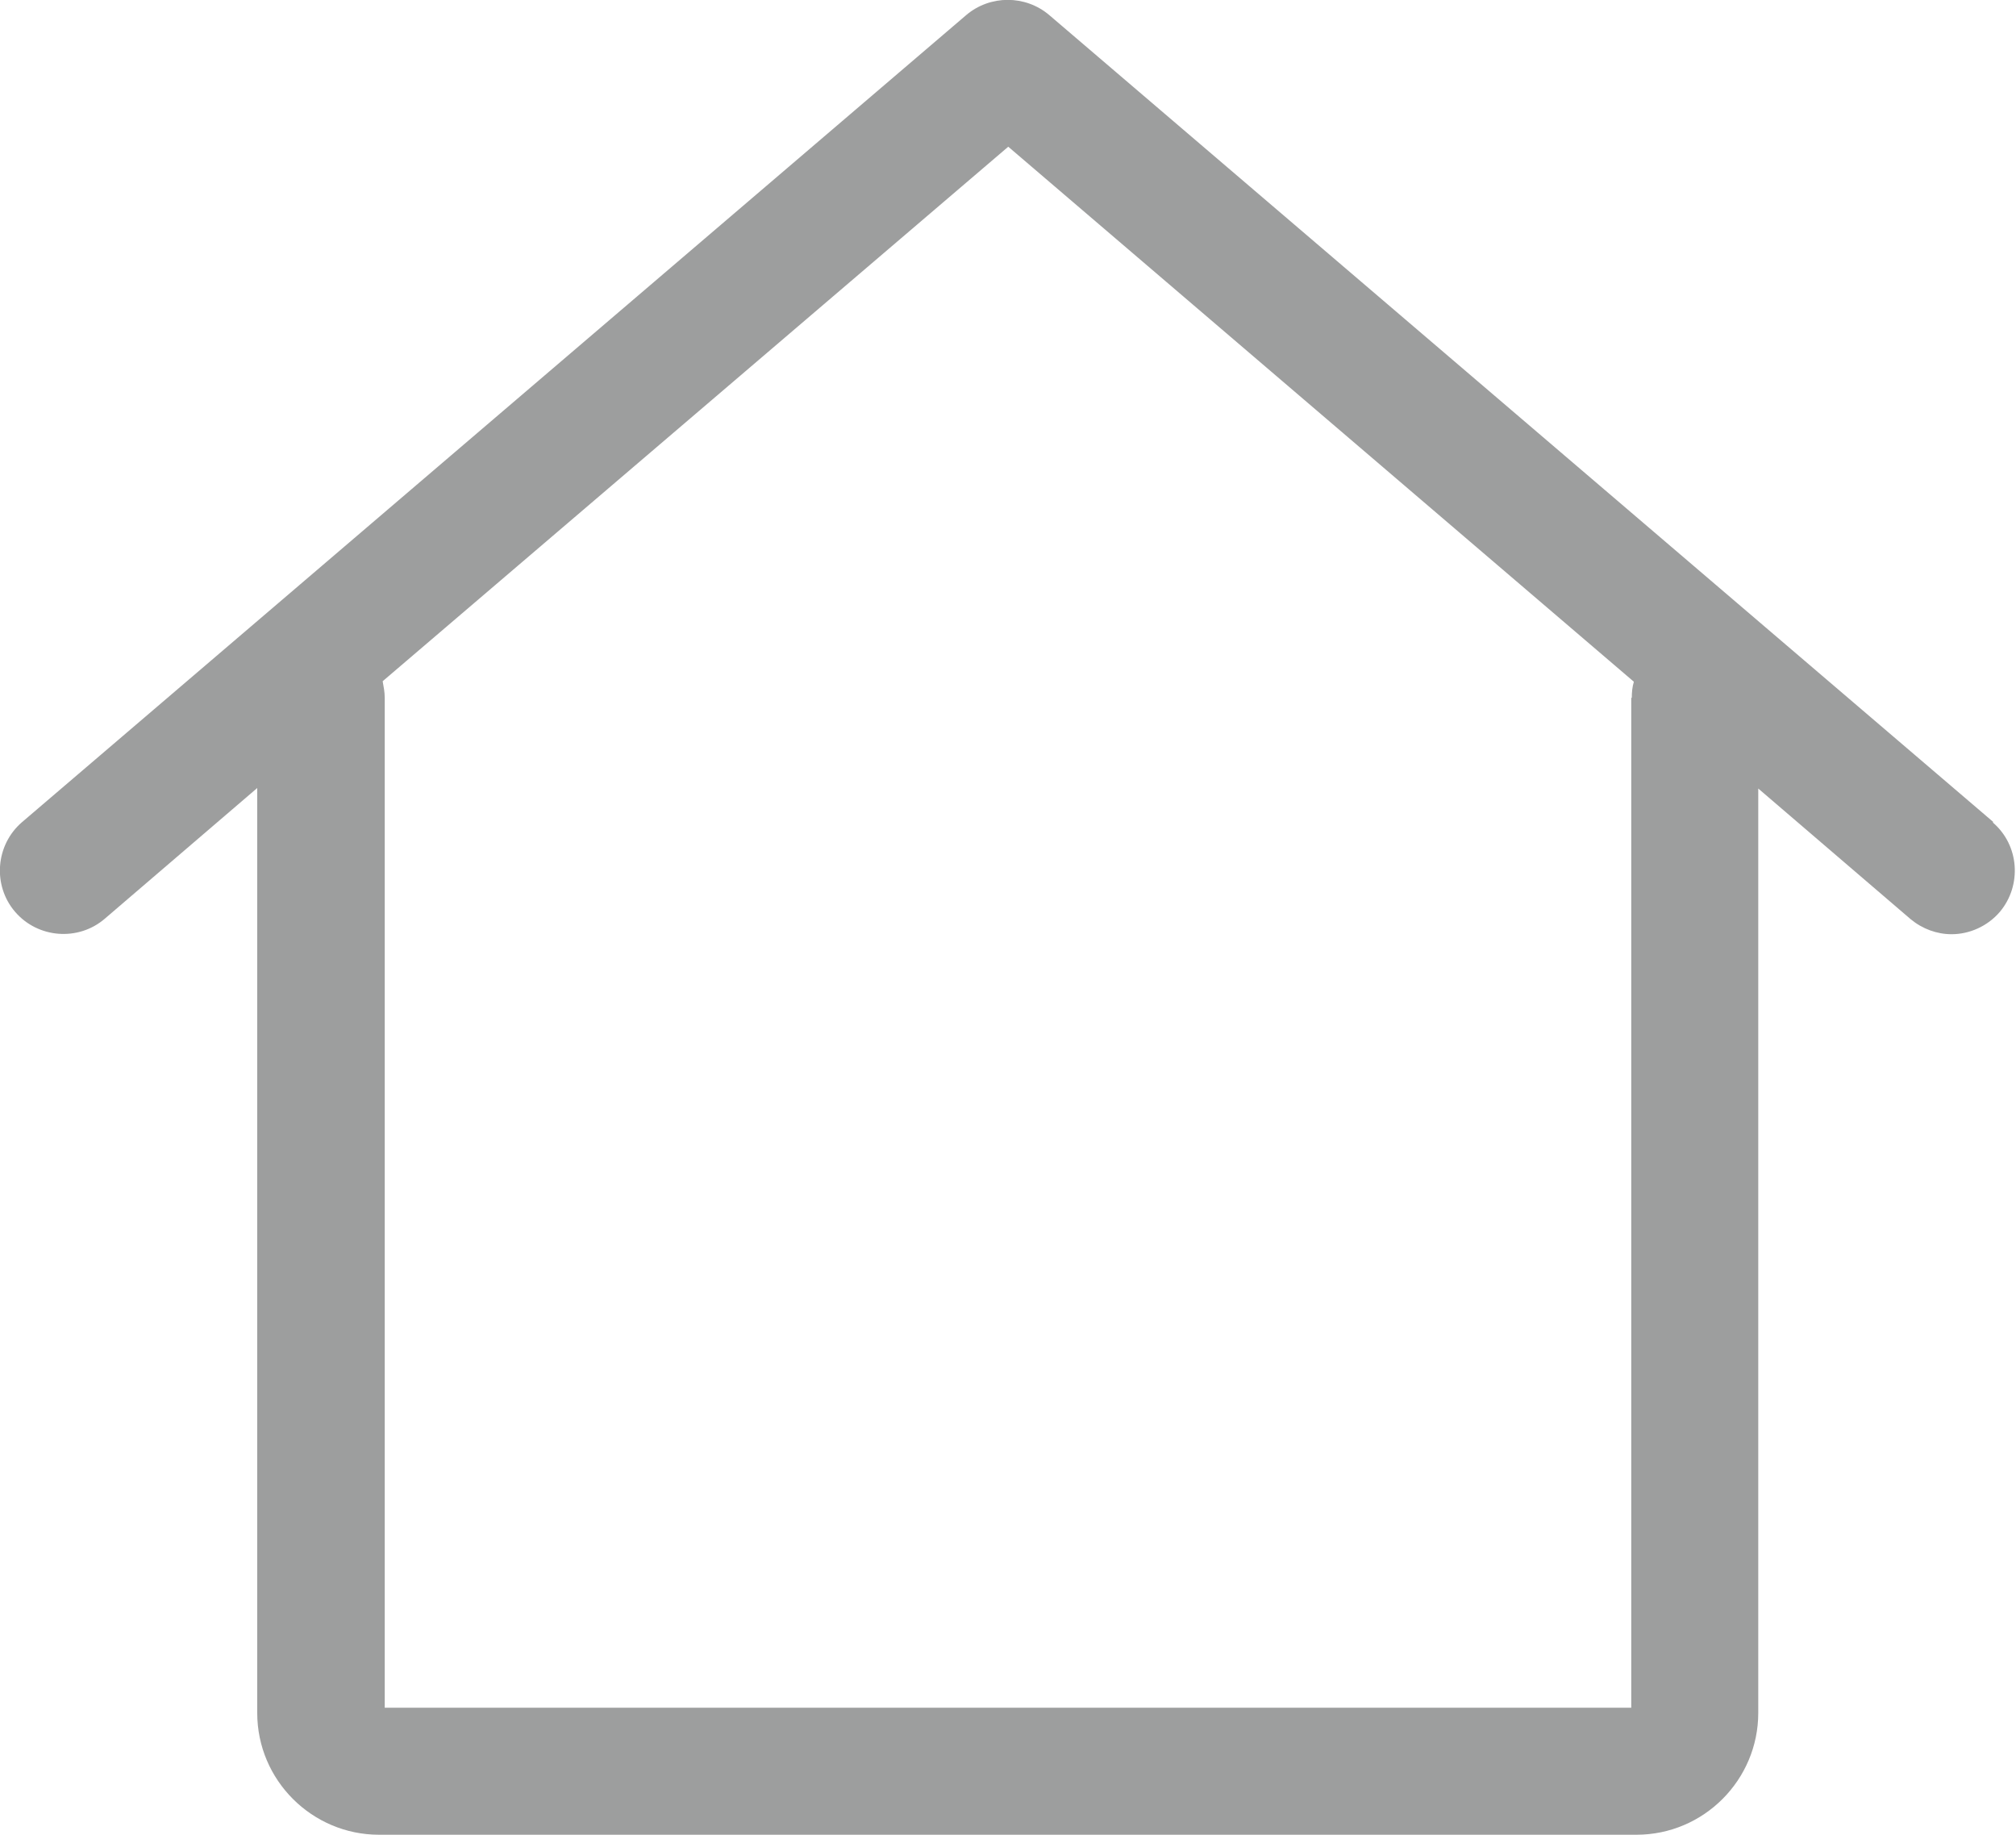
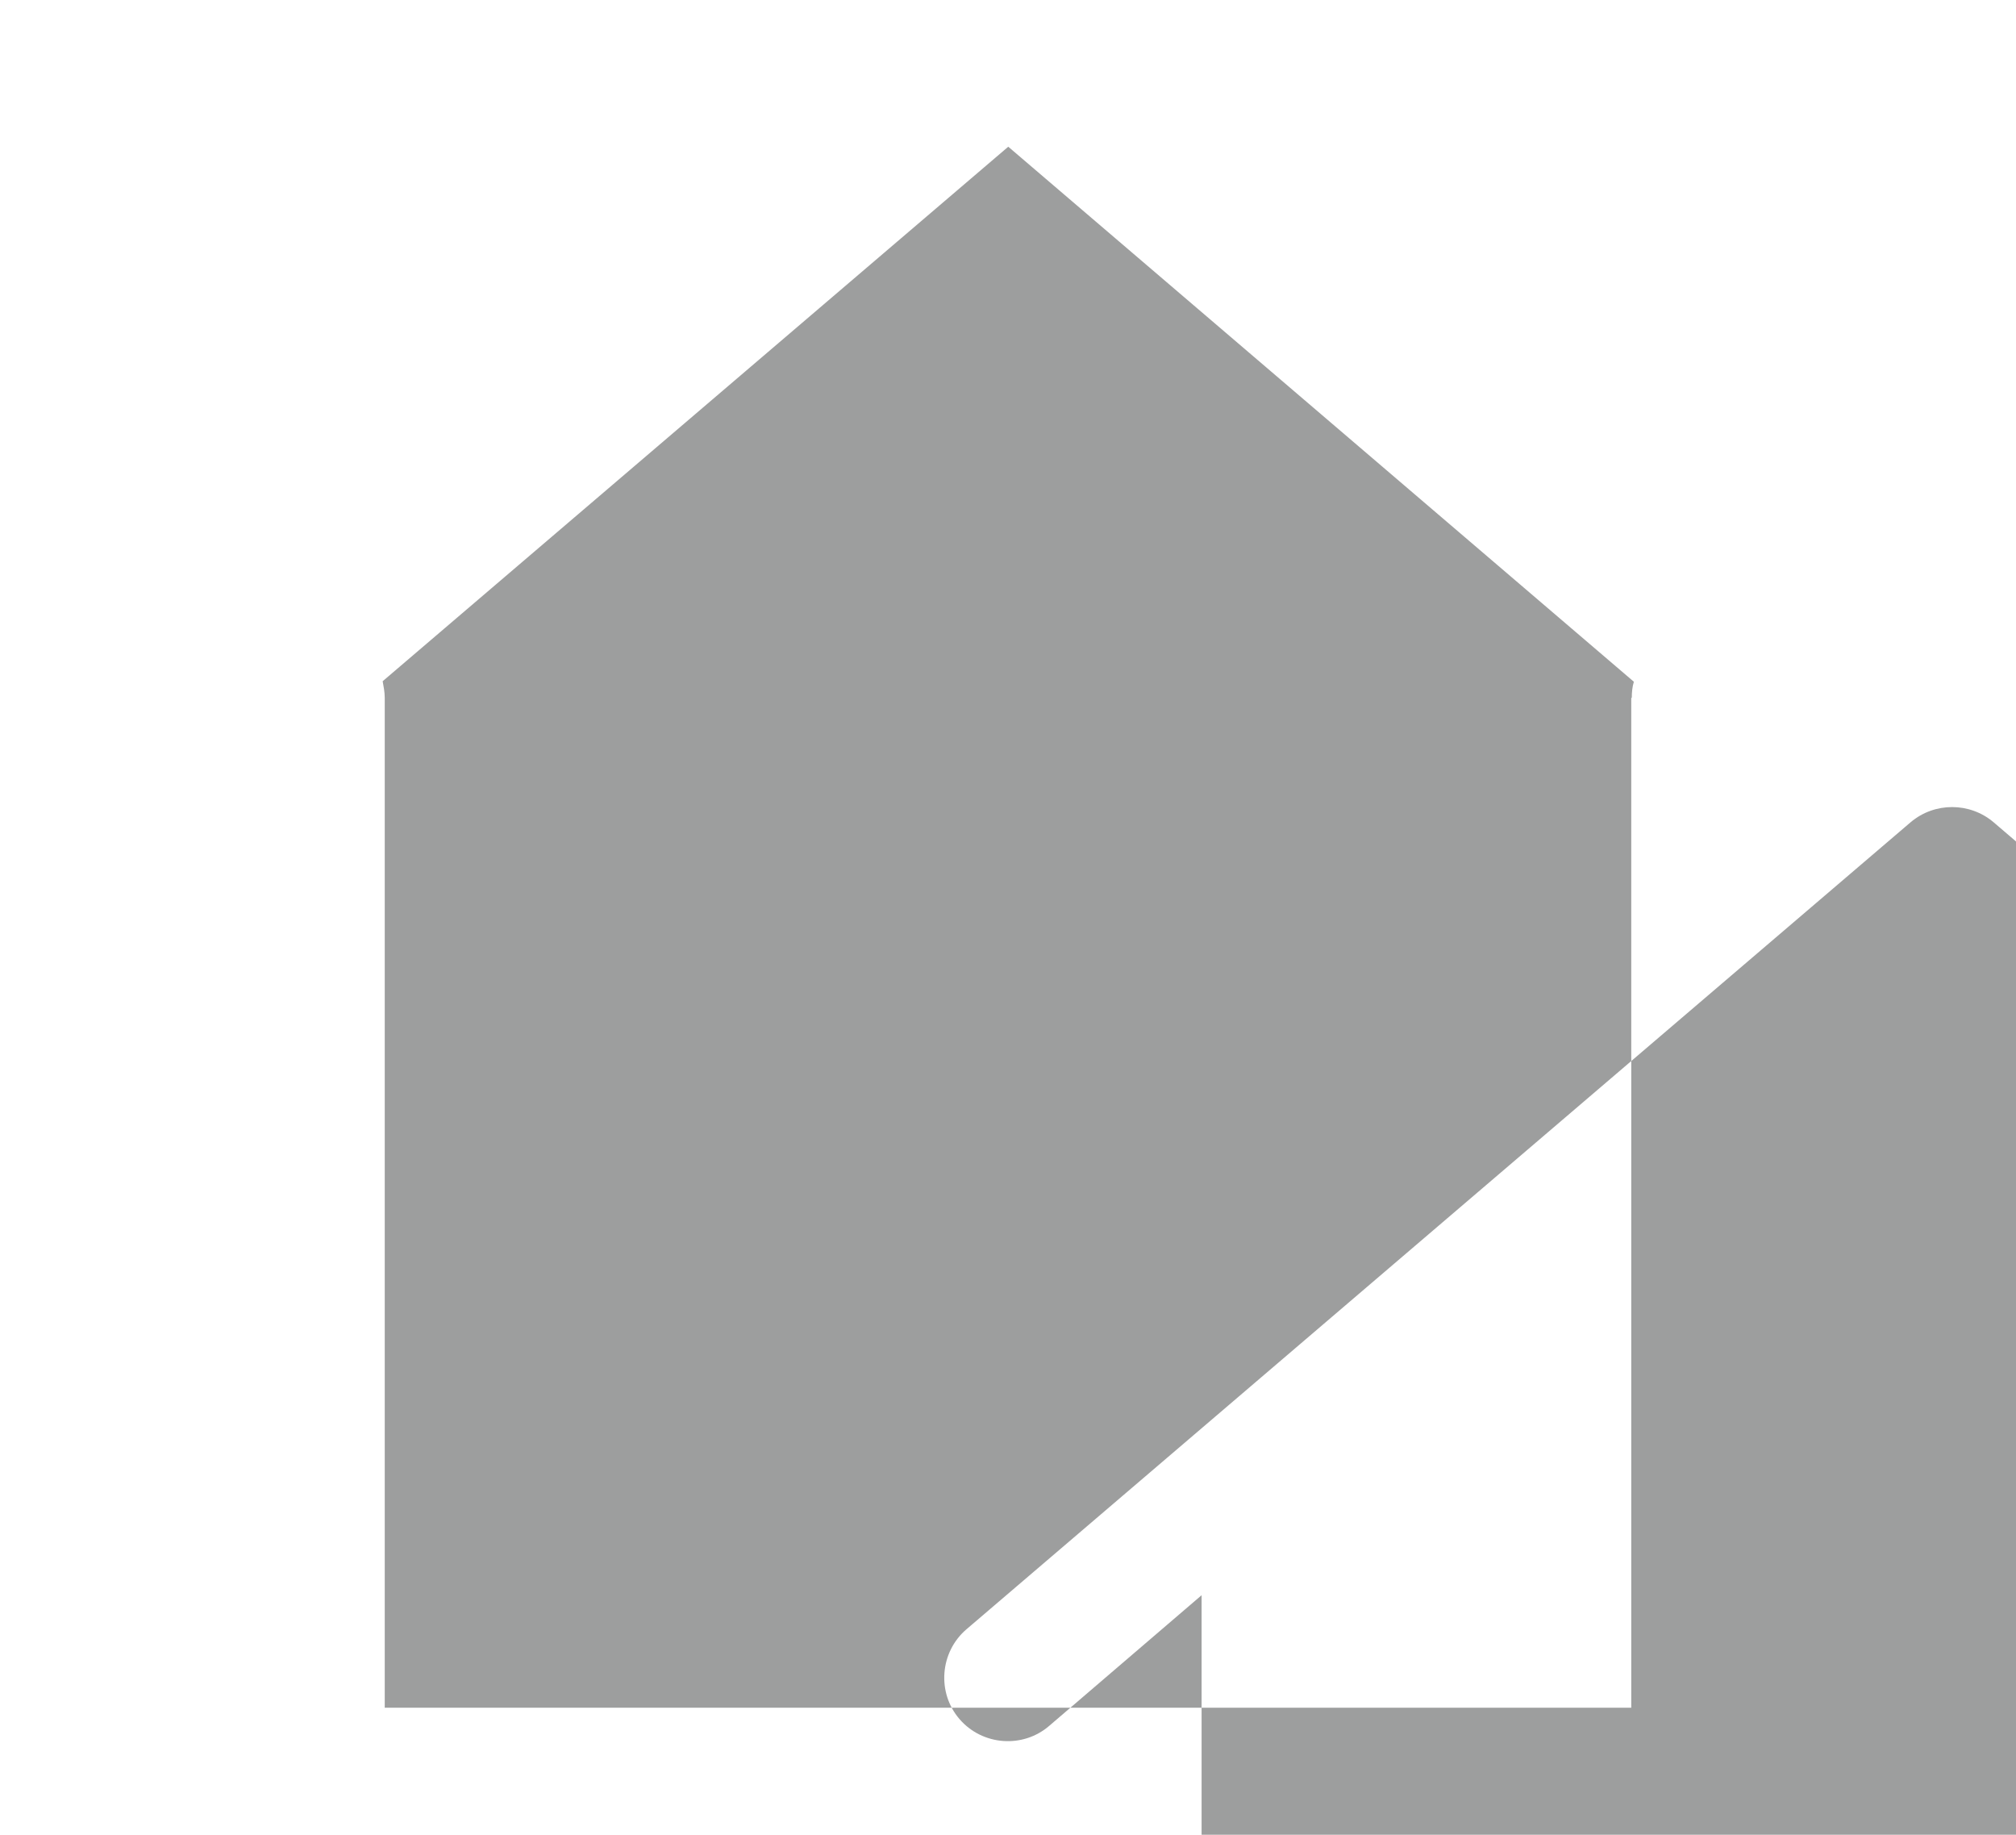
<svg xmlns="http://www.w3.org/2000/svg" xml:space="preserve" width="11.672mm" height="10.62mm" version="1.1" style="shape-rendering:geometricPrecision; text-rendering:geometricPrecision; image-rendering:optimizeQuality; fill-rule:evenodd; clip-rule:evenodd" viewBox="0 0 38.89 35.39">
  <defs>
    <style type="text/css"> .fil0 {fill:#9D9E9E;fill-rule:nonzero} </style>
  </defs>
  <g id="Слой_x0020_1">
-     <path class="fil0" d="M38.46 15.86l-18.22 -15.57c-0.46,-0.39 -1.14,-0.39 -1.6,0l-18.22 15.57c-0.51,0.44 -0.57,1.22 -0.13,1.73 0.44,0.51 1.22,0.57 1.73,0.13l2.94 -2.52 0 17.84c0,1.3 1.06,2.35 2.35,2.35l24.26 0c1.3,0 2.35,-1.06 2.35,-2.35l0 -17.83 2.94 2.52c0.23,0.19 0.51,0.29 0.79,0.29 0.34,0 0.69,-0.15 0.93,-0.43 0.43,-0.51 0.38,-1.29 -0.14,-1.73zm-6.99 -2.4l0 19.48 -24.05 0 0 -19.48c0,-0.11 -0.02,-0.21 -0.04,-0.32l12.07 -10.31 12.07 10.32c-0.03,0.1 -0.04,0.2 -0.04,0.31z" />
+     <path class="fil0" d="M38.46 15.86c-0.46,-0.39 -1.14,-0.39 -1.6,0l-18.22 15.57c-0.51,0.44 -0.57,1.22 -0.13,1.73 0.44,0.51 1.22,0.57 1.73,0.13l2.94 -2.52 0 17.84c0,1.3 1.06,2.35 2.35,2.35l24.26 0c1.3,0 2.35,-1.06 2.35,-2.35l0 -17.83 2.94 2.52c0.23,0.19 0.51,0.29 0.79,0.29 0.34,0 0.69,-0.15 0.93,-0.43 0.43,-0.51 0.38,-1.29 -0.14,-1.73zm-6.99 -2.4l0 19.48 -24.05 0 0 -19.48c0,-0.11 -0.02,-0.21 -0.04,-0.32l12.07 -10.31 12.07 10.32c-0.03,0.1 -0.04,0.2 -0.04,0.31z" />
  </g>
</svg>